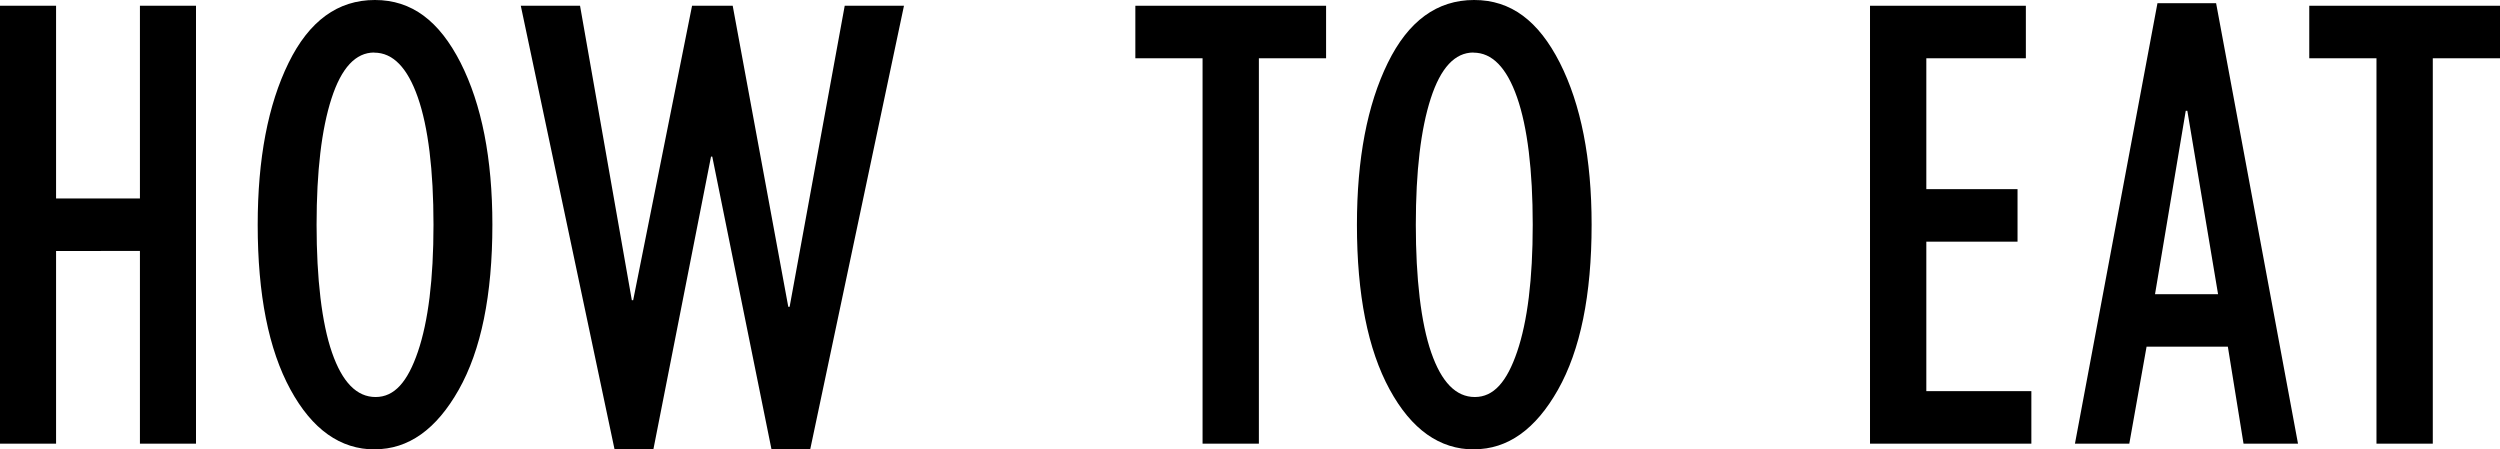
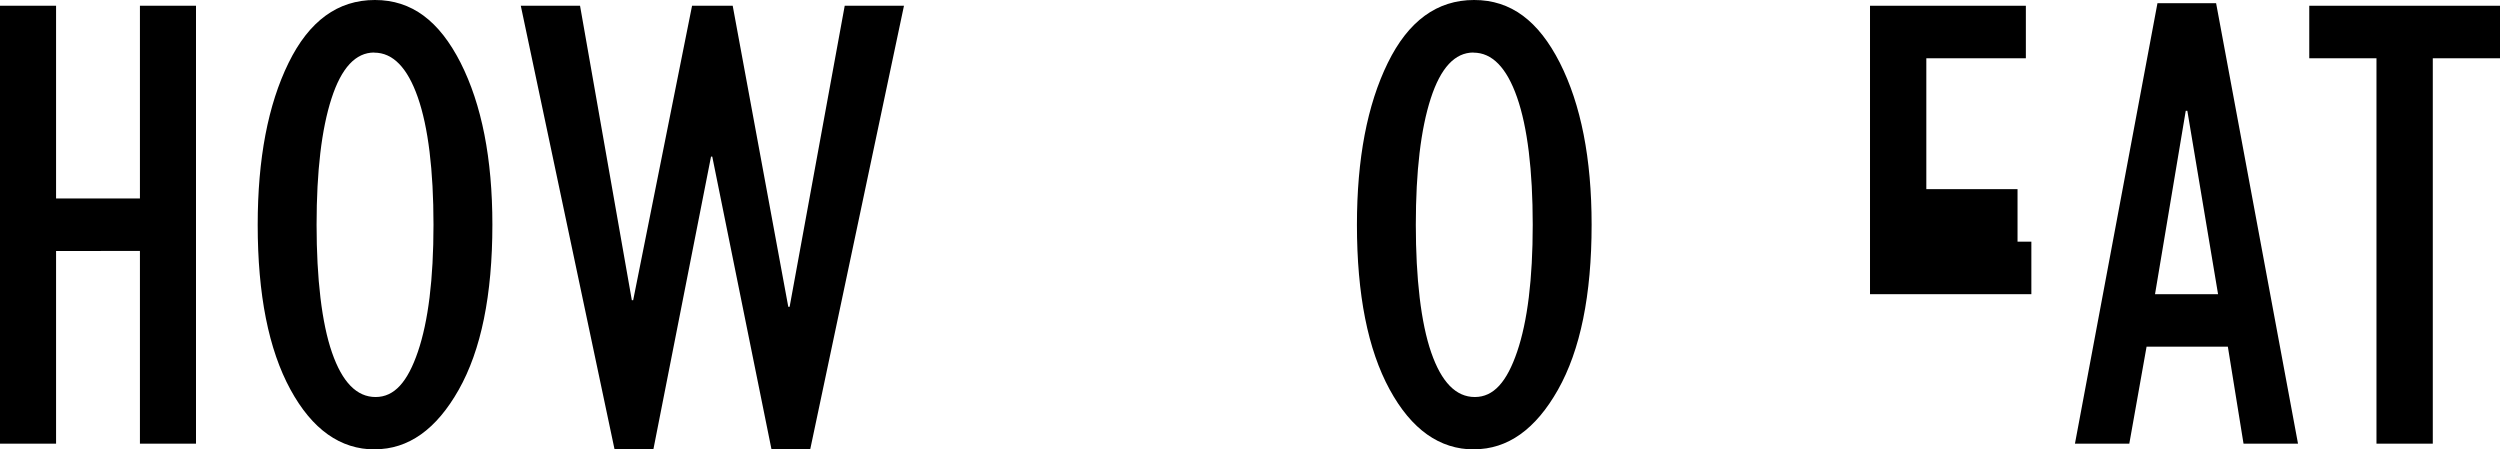
<svg xmlns="http://www.w3.org/2000/svg" viewBox="0 0 204.21 36.71">
  <g id="a" />
  <g id="b">
    <g id="c">
      <g>
        <path d="M0,36.24V.47H4.58v15.74h6.85V.47h4.58V36.24h-4.58v-15.74H4.58v15.74H0Z" />
        <path d="M30.62,36.71c-2.82,0-5.12-1.63-6.9-4.9-1.78-3.27-2.67-7.75-2.67-13.45,0-5.39,.84-9.79,2.52-13.22,1.68-3.43,4.03-5.14,7.05-5.14s5.26,1.71,7,5.12c1.73,3.42,2.6,7.83,2.6,13.23,0,5.75-.92,10.25-2.75,13.49-1.83,3.24-4.11,4.86-6.85,4.86Zm-.05-32.42c-1.52,0-2.68,1.25-3.49,3.75s-1.22,5.94-1.22,10.32,.42,8.02,1.26,10.44c.84,2.42,2.02,3.63,3.56,3.63s2.62-1.24,3.46-3.71c.84-2.47,1.27-5.92,1.27-10.36s-.43-7.98-1.28-10.41-2.04-3.65-3.56-3.65Z" />
        <path d="M50.2,36.71L42.54,.47h4.84l4.23,24.05h.11L56.53,.47h3.32l4.54,24.59h.11L69,.47h4.84l-7.66,36.24h-3.16l-4.84-23.92h-.1l-4.71,23.92h-3.16Z" />
-         <path d="M98.23,36.24V4.76h-5.49V.47h15.58V4.76h-5.49v31.48h-4.6Z" />
        <path d="M120.41,36.71c-2.82,0-5.12-1.63-6.9-4.9-1.78-3.27-2.67-7.75-2.67-13.45,0-5.39,.84-9.79,2.52-13.22,1.68-3.43,4.03-5.14,7.05-5.14s5.26,1.71,7,5.12c1.73,3.42,2.6,7.83,2.6,13.23,0,5.75-.92,10.25-2.75,13.49-1.83,3.24-4.11,4.86-6.85,4.86Zm-.05-32.42c-1.52,0-2.68,1.25-3.49,3.75s-1.22,5.94-1.22,10.32,.42,8.02,1.26,10.44c.84,2.42,2.02,3.63,3.56,3.63s2.62-1.24,3.46-3.71c.84-2.47,1.27-5.92,1.27-10.36s-.43-7.98-1.28-10.41-2.04-3.65-3.56-3.65Z" />
-         <path d="M152.75,36.24V.47h12.73V4.76h-8.13V15.45h7.45v4.29h-7.45v12.21h8.58v4.29h-13.18Z" />
+         <path d="M152.75,36.24V.47h12.73V4.76h-8.13V15.45h7.45v4.29h-7.45h8.58v4.29h-13.18Z" />
        <path d="M169.49,36.24L176.23,.26h4.79l6.69,35.98h-4.45l-1.28-7.92h-6.64l-1.41,7.92h-4.45Zm6.54-12.21h5.15l-2.51-14.98h-.13l-2.51,14.98Z" />
        <path d="M194.12,36.24V4.76h-5.49V.47h15.58V4.76h-5.49v31.48h-4.6Z" />
      </g>
    </g>
  </g>
</svg>